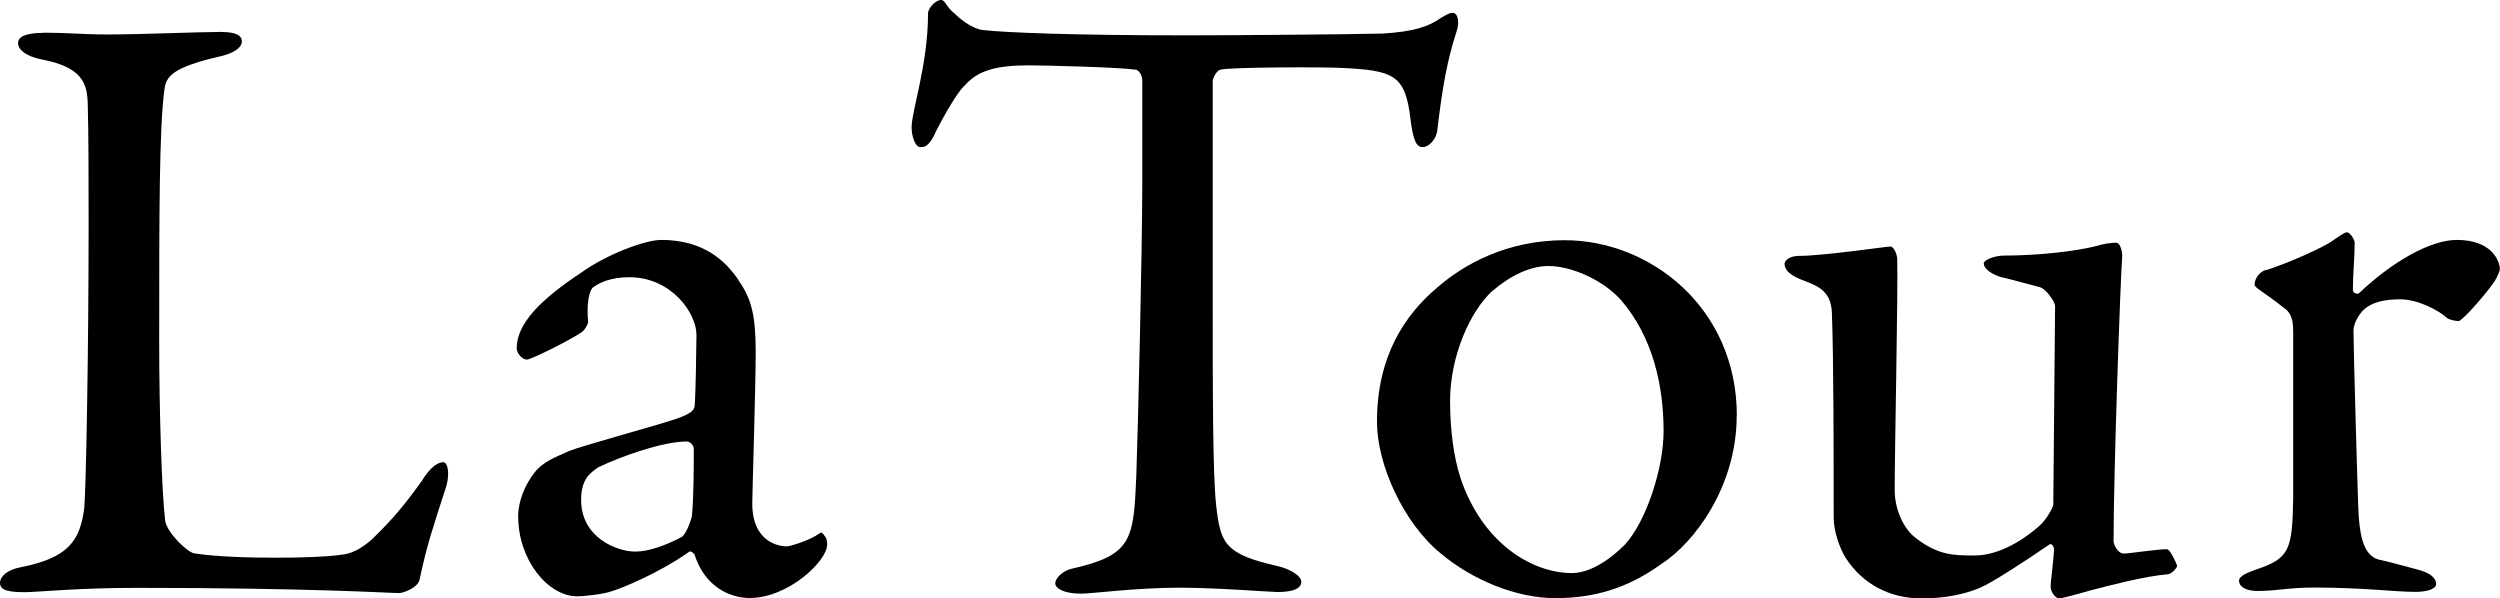
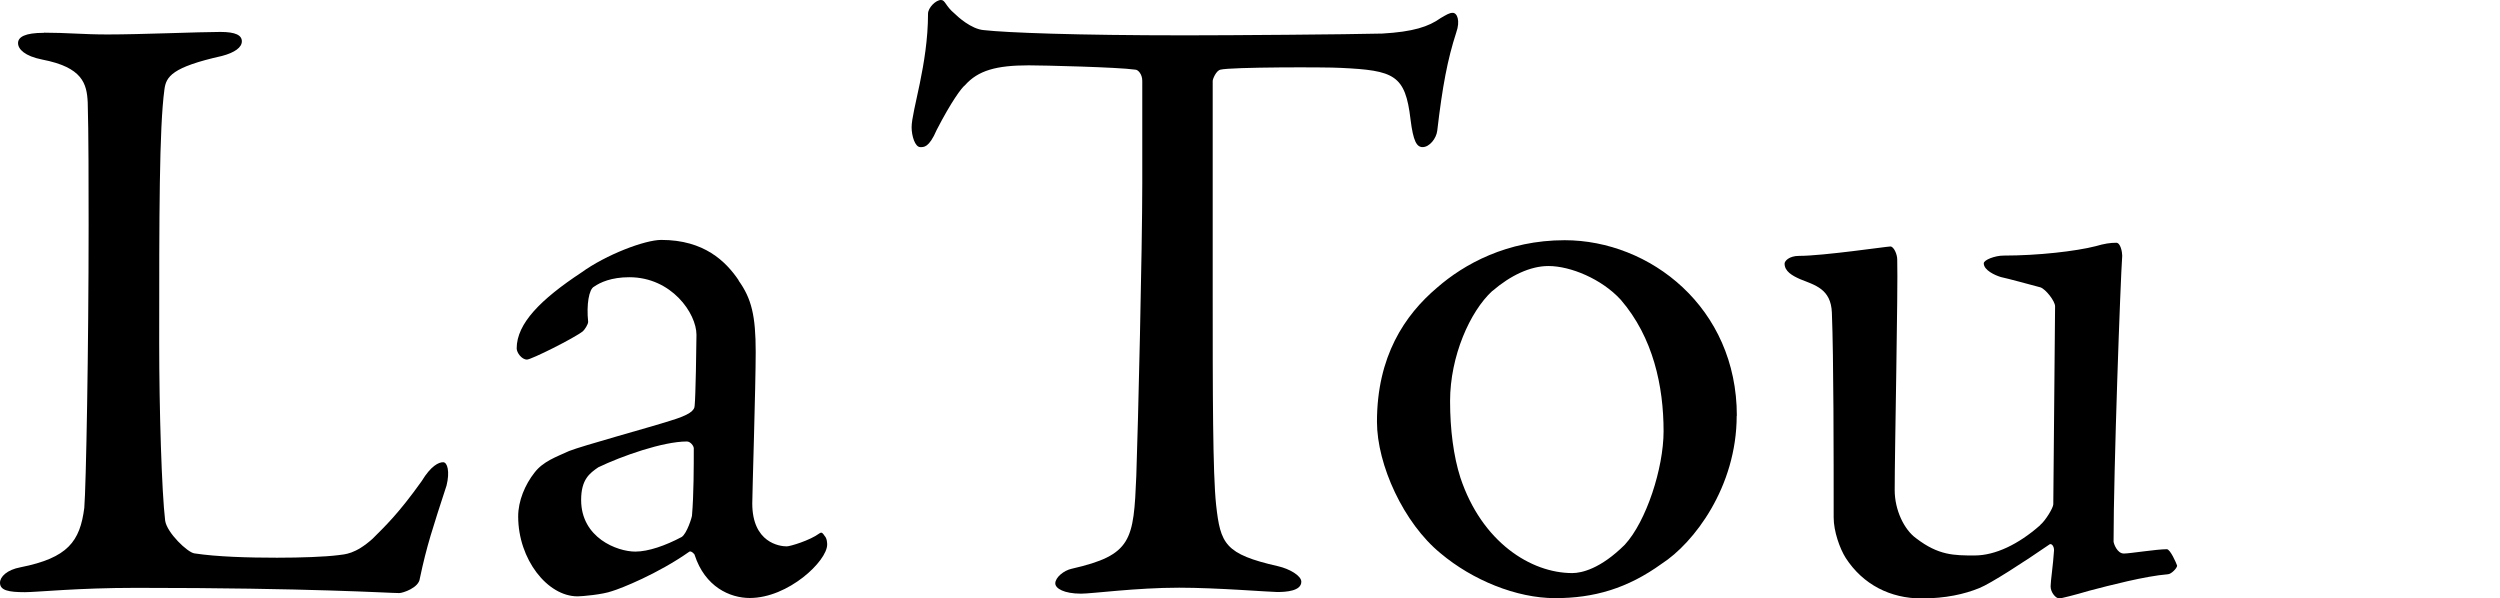
<svg xmlns="http://www.w3.org/2000/svg" height="40.08" viewBox="0 0 167.56 40.08" width="167.56">
  <path d="m2.94 2.19c1.56 0 2.6.12 4.27.12 2.25 0 6.17-.17 7.56-.17 1.04 0 1.44.23 1.44.63s-.46.75-1.33.98c-3.35.75-3.75 1.38-3.86 2.25-.35 2.6-.35 8.42-.35 16.96 0 4.5.17 10.04.4 11.94.12.81 1.5 2.13 1.96 2.19 1.5.23 3.63.29 5.54.29 1.61 0 3.23-.06 4.09-.17.46-.06 1.15-.06 2.31-1.1.81-.81 1.73-1.67 3.29-3.86.63-1.04 1.15-1.27 1.44-1.27s.46.63.23 1.56c-.92 2.83-1.33 4.04-1.79 6.23-.06.63-1.15.98-1.38.98-.69 0-5.94-.35-17.65-.35-3.92 0-6.63.29-7.44.29-1.1 0-1.67-.12-1.67-.63 0-.4.46-.87 1.38-1.04 3.17-.63 3.98-1.73 4.27-3.98.12-1.44.29-10.61.29-18.98 0-2.31 0-6.29-.06-8.19-.06-1.27-.35-2.36-3.06-2.88-1.15-.23-1.61-.69-1.61-1.1s.46-.69 1.73-.69z" />
  <path d="m49.5 18.8c.87 1.21 1.15 2.36 1.15 4.79 0 2.25-.23 9.52-.23 10.15 0 2.65 1.85 2.88 2.31 2.88.23 0 1.56-.4 2.19-.87.17-.12.23 0 .35.17.17.17.17.52.17.58 0 1.1-2.6 3.58-5.19 3.58-1.33 0-3-.75-3.69-2.88 0-.06-.23-.29-.35-.23-2.13 1.5-4.61 2.48-5.19 2.65-.63.23-2.02.35-2.31.35-2.02 0-3.98-2.48-3.98-5.36 0-1.04.46-2.13 1.1-2.94.58-.75 1.44-1.04 2.31-1.44.87-.35 5.48-1.61 6.75-2.02 1.33-.4 1.67-.69 1.67-1.04.06-.52.12-4.04.12-4.73 0-1.44-1.67-3.86-4.5-3.86-1.21 0-1.96.35-2.36.63-.35.17-.52 1.21-.4 2.36 0 .17-.23.52-.35.63-.58.46-3.46 1.9-3.75 1.9-.35 0-.69-.46-.69-.75 0-1.67 1.62-3.29 4.33-5.08 1.67-1.21 4.27-2.19 5.36-2.19 2.88 0 4.33 1.44 5.19 2.71zm-3.81 17.19c.35-.23.69-1.33.69-1.44.12-1.38.12-3.35.12-4.5 0-.17-.23-.46-.46-.46-1.61 0-4.38.98-5.94 1.73-.58.4-1.15.81-1.15 2.19 0 2.54 2.42 3.46 3.63 3.46.87 0 2.02-.4 3.11-.98z" />
  <path d="m92.64 2.25c2.08-.12 3.11-.46 3.92-1.04.4-.23.58-.35.81-.35.29 0 .52.52.23 1.33-.58 1.79-.92 3.58-1.27 6.57-.06.52-.52 1.1-.98 1.1-.4 0-.63-.4-.81-1.85-.35-3-1.1-3.29-4.67-3.46-.98-.06-7.38-.06-8.07.12-.29.06-.52.63-.52.75v14.13c0 6.69 0 12.17.23 14.3.29 2.6.58 3.29 4.15 4.1.75.17 1.56.63 1.56 1.04 0 .63-1.04.69-1.62.69-.46 0-4.04-.29-6.57-.29-2.88 0-5.83.4-6.57.4-1.15 0-1.73-.35-1.73-.69 0-.4.58-.87 1.1-.98 4.04-.92 4.15-1.9 4.33-6.23.12-3.4.4-15.17.4-19.61v-6.86c0-.46-.29-.75-.46-.75-1.15-.17-6.23-.29-7.15-.29-2.19 0-3.4.35-4.27 1.33-.23.17-.92 1.1-1.9 3-.52 1.21-.87 1.15-1.1 1.15-.35 0-.58-.75-.58-1.33 0-1.1 1.1-4.21 1.1-7.61 0-.4.52-.92.87-.92.29 0 .29.4.92.92.17.17 1.1 1.04 1.96 1.1 1.5.17 6.11.35 13.5.35 3 0 10.84-.06 13.21-.12z" />
  <path d="m116.4 27.86c0 4.79-2.88 8.54-5.02 9.92-2.31 1.67-4.56 2.31-7.15 2.31s-5.54-1.21-7.67-3c-2.48-2.02-4.27-5.94-4.27-8.82 0-4.38 1.85-7.15 4.04-9 1.79-1.56 4.67-3.17 8.54-3.17 5.71 0 11.54 4.5 11.54 11.77zm-16.38-8.36c-1.5 1.38-2.83 4.38-2.83 7.38 0 1.9.23 3.69.69 5.13 1.44 4.33 4.73 6.4 7.5 6.4.63 0 1.9-.29 3.52-1.9 1.44-1.56 2.6-5.13 2.6-7.61 0-3-.69-6.29-2.88-8.82-1.27-1.38-3.35-2.25-4.84-2.25-1.21 0-2.54.63-3.75 1.67z" />
  <path d="m136.75 35.18c.35-.29.87-1.15.87-1.38l.12-13.27c0-.35-.63-1.15-.98-1.27-.87-.23-2.13-.58-2.65-.69-.4-.12-1.15-.46-1.15-.92 0-.23.75-.52 1.33-.52 2.31 0 4.84-.29 6.17-.63.58-.17.98-.23 1.38-.23.29 0 .4.63.4.87-.12 1.61-.58 14.42-.58 19.15 0 .12.23.81.69.81.4 0 2.19-.29 2.88-.29.23 0 .63.92.69 1.1 0 .17-.4.58-.63.58-1.5.12-3.92.75-5.25 1.1-.98.29-1.9.52-2.02.52-.23 0-.58-.4-.58-.81 0-.35.17-1.44.23-2.42 0-.29-.17-.46-.29-.4-1.67 1.15-3.98 2.65-4.73 2.94-.98.4-2.25.69-3.86.69-2.08 0-3.92-.92-5.08-2.71-.4-.63-.81-1.79-.81-2.71 0-4.15 0-10.67-.12-13.73-.06-1.61-1.15-1.85-2.13-2.25-.52-.23-1.04-.52-1.04-1.04 0-.17.29-.52.98-.52 1.61 0 5.88-.63 6.11-.63s.46.52.46.87c.06 1.96-.17 12.86-.17 15.46 0 1.33.63 2.65 1.44 3.23 1.5 1.15 2.54 1.15 3.92 1.15s2.94-.75 4.38-2.02z" />
-   <path d="m151.88 18.11c1.9-.63 3.69-1.5 4.27-1.85.69-.46.98-.69 1.15-.69.23 0 .52.52.52.69 0 1.04-.12 2.08-.12 3.17 0 .23.29.29.4.23 2.25-2.13 4.79-3.58 6.57-3.58 2.36 0 2.88 1.44 2.88 1.96 0 .12-.17.52-.35.81-.63.92-2.02 2.48-2.36 2.65-.12.06-.63-.06-.81-.17-.63-.58-2.02-1.27-3.17-1.27-.98 0-1.96.17-2.54.81-.4.46-.58.98-.58 1.27 0 1.15.29 11.59.35 12.46.12 1.67.46 2.77 1.5 2.94.75.17 1.79.46 2.65.69.92.29 1.04.69 1.04.92 0 .29-.52.52-1.38.52-1.44 0-3.46-.29-6.81-.29-1.73 0-2.42.23-3.81.23-.63 0-1.21-.23-1.21-.69 0-.35.69-.58 1.15-.75 2.25-.75 2.42-1.33 2.48-4.79v-11.02c0-.58 0-1.33-.63-1.73-1.38-1.1-1.96-1.33-1.96-1.56 0-.17.12-.75.75-.98z" />
</svg>